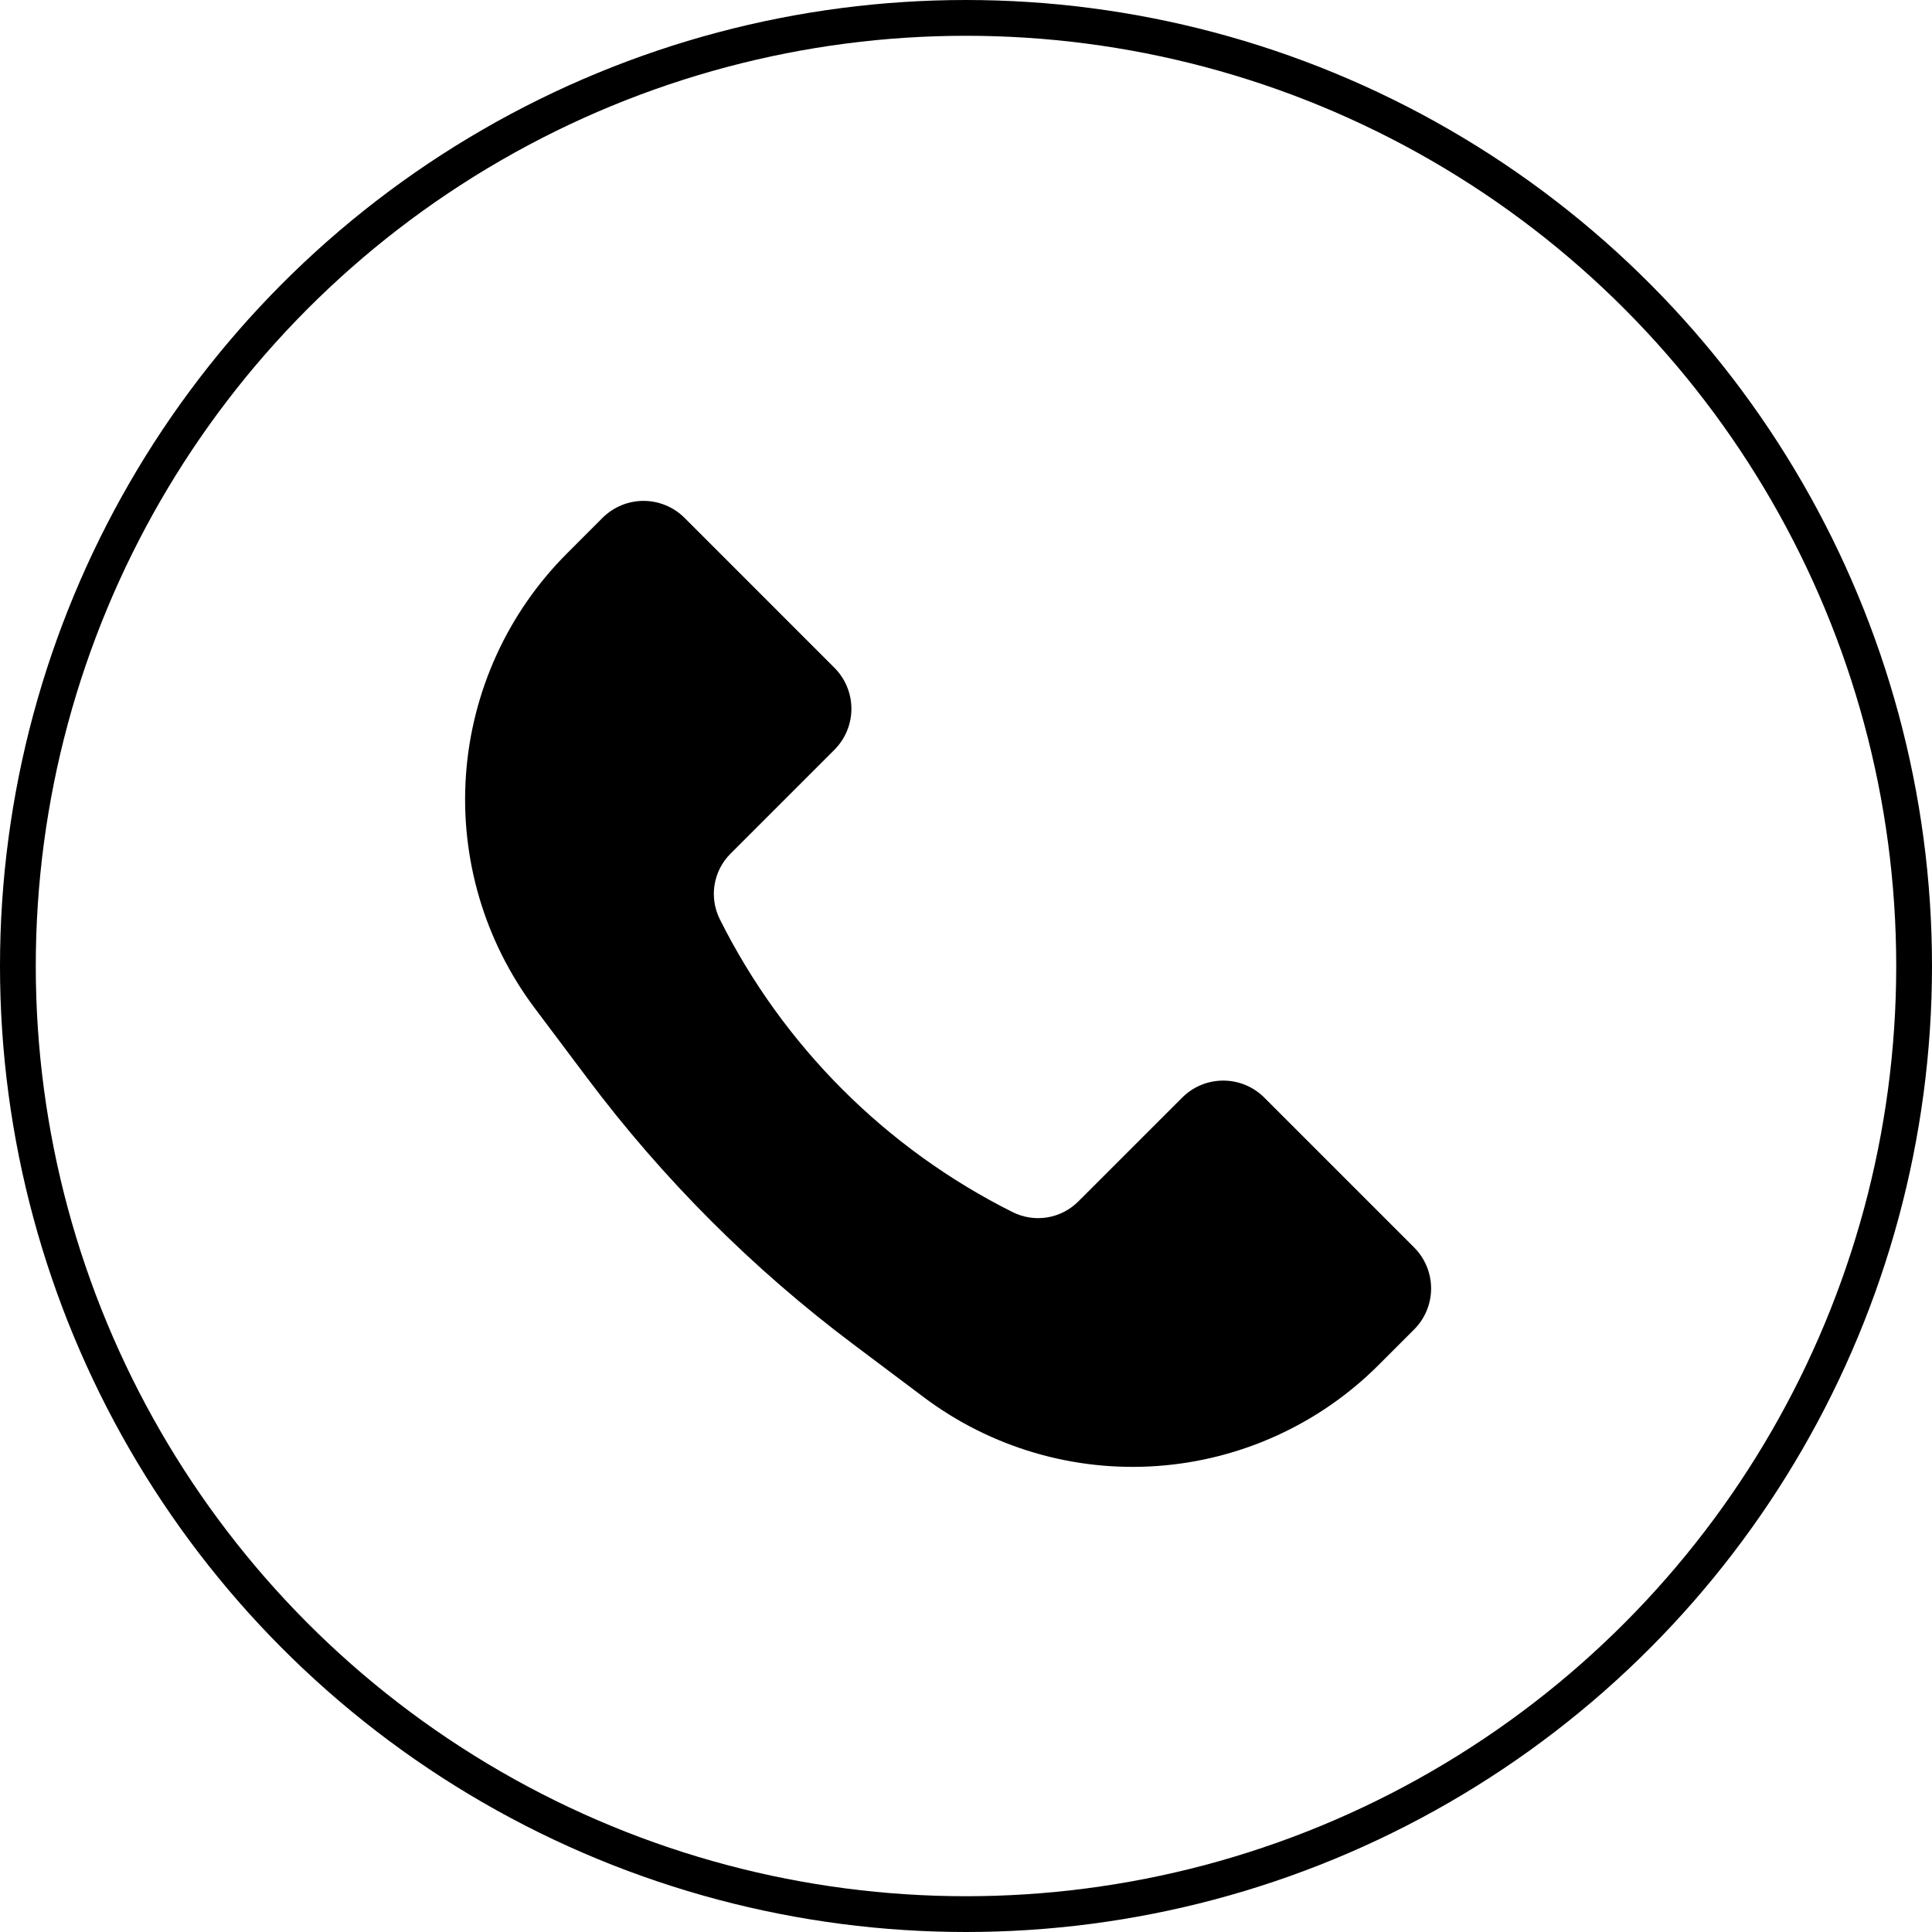
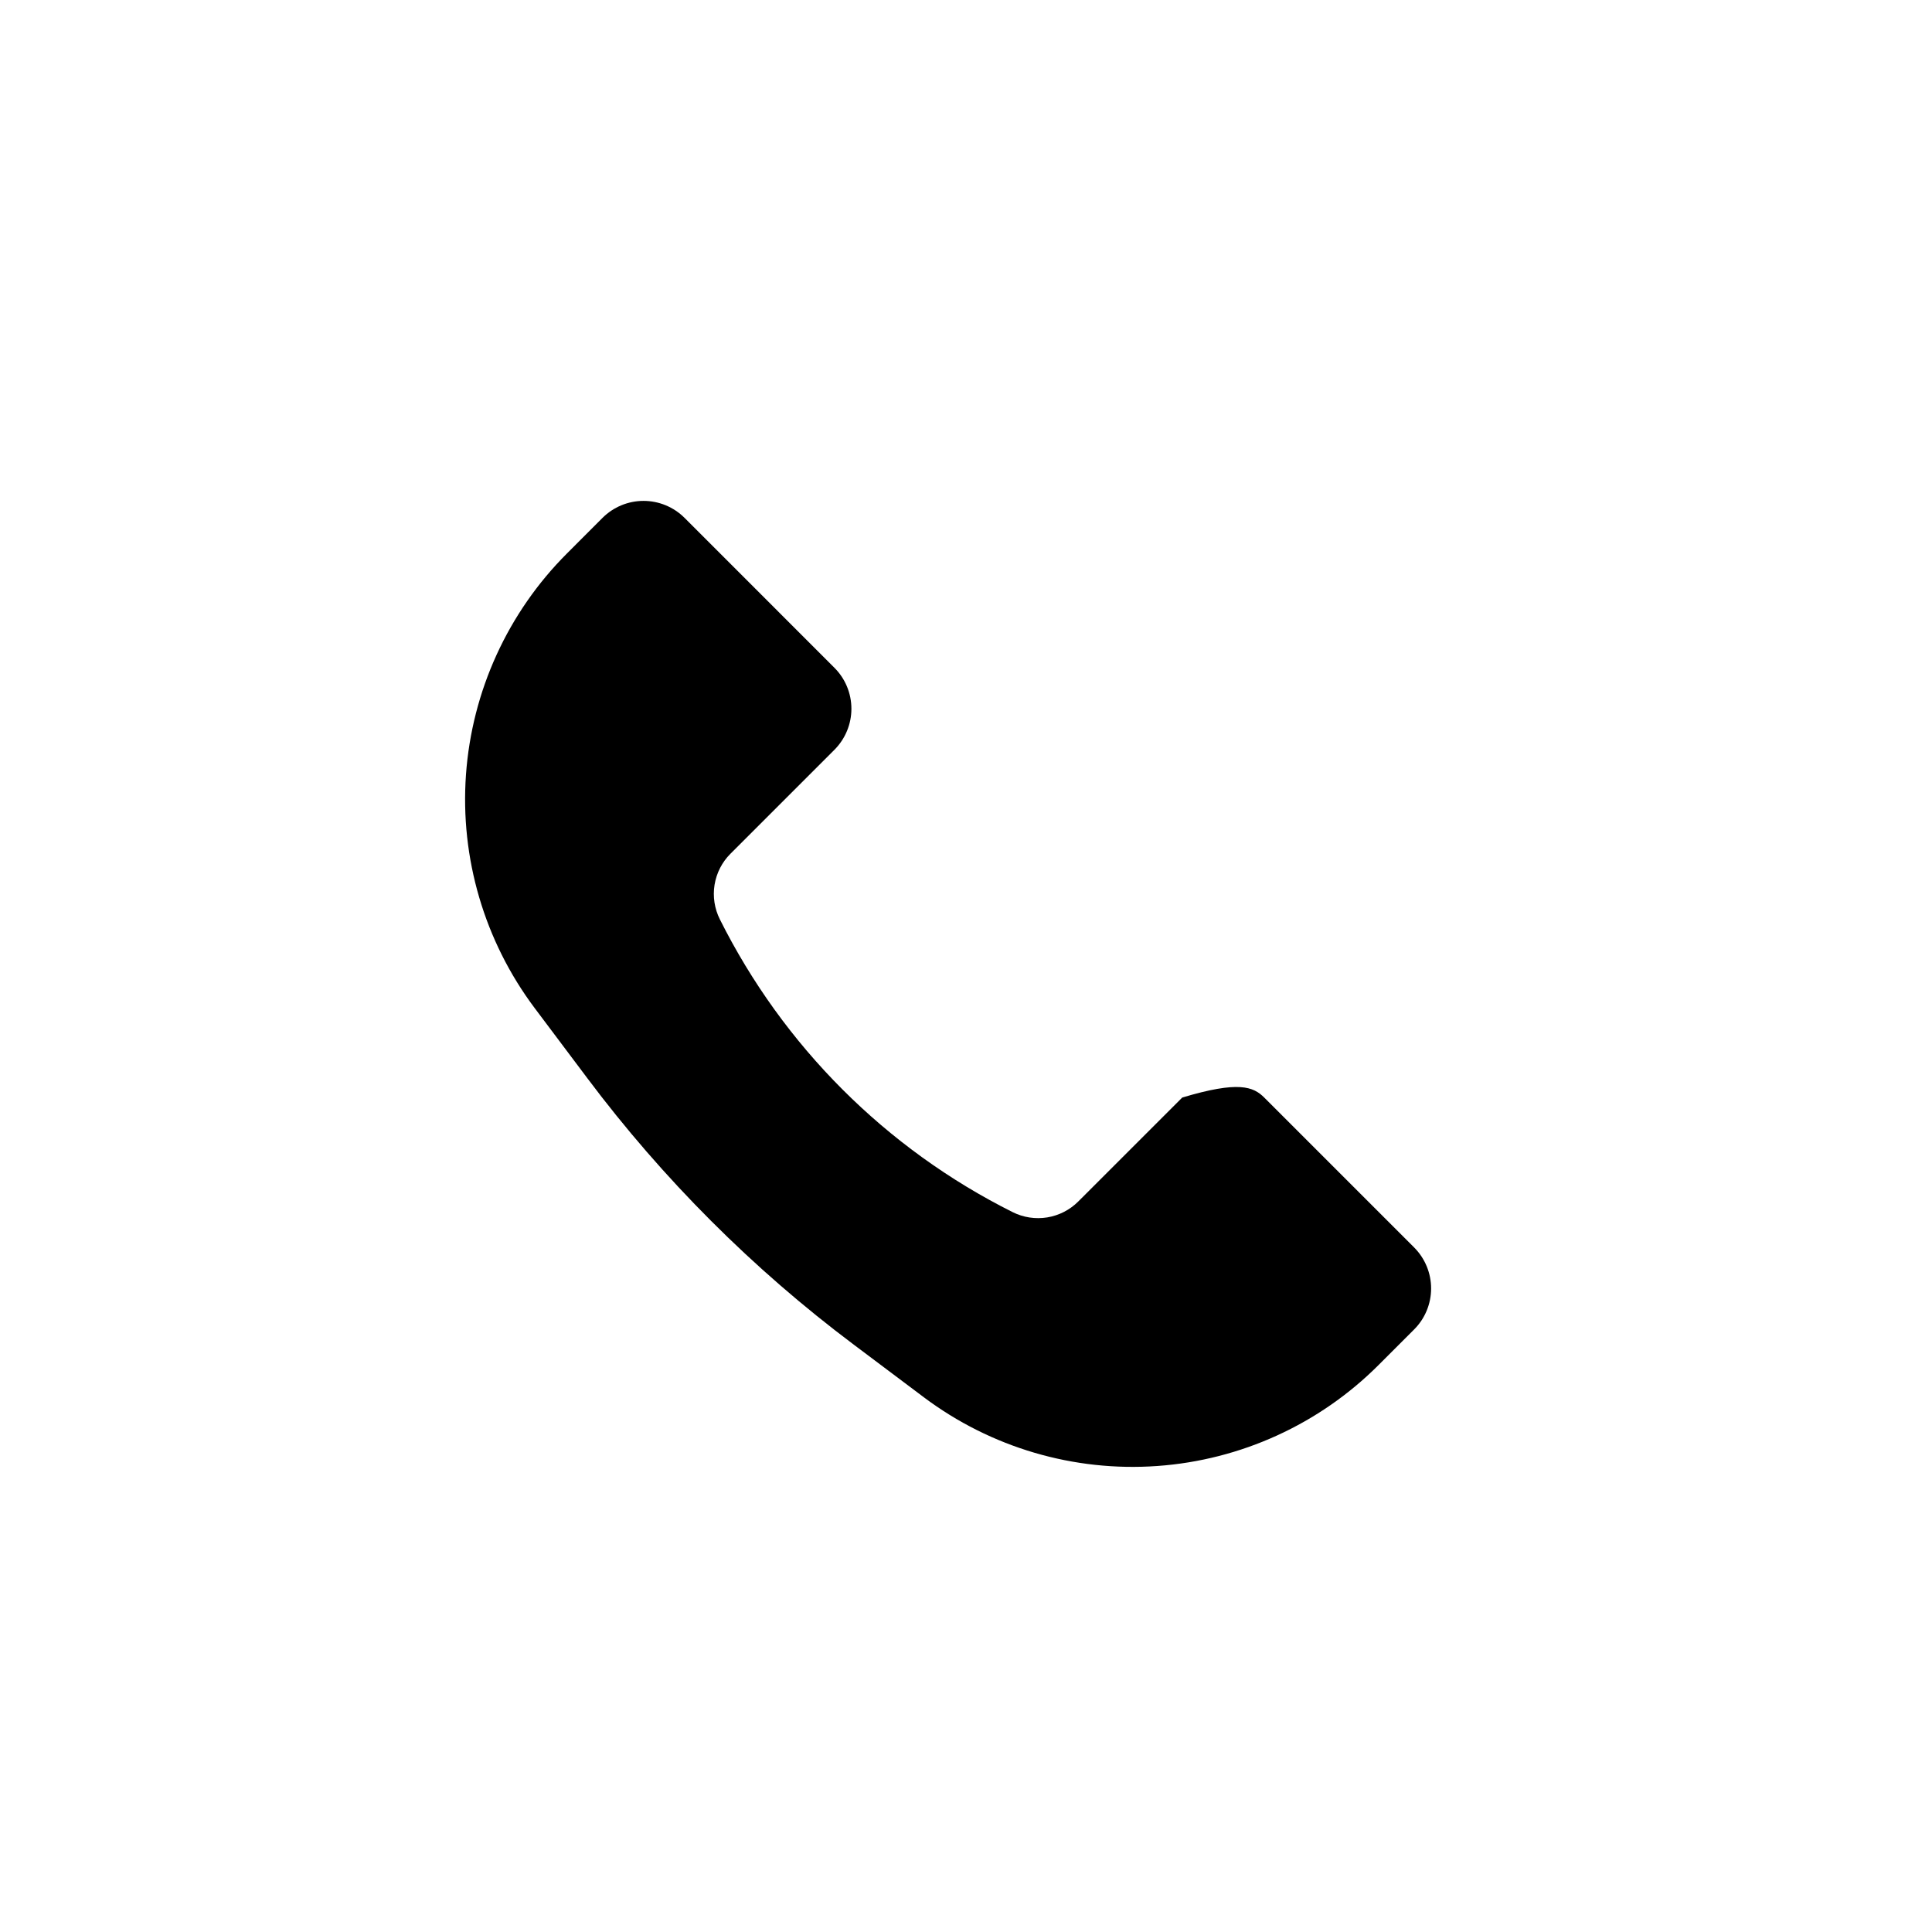
<svg xmlns="http://www.w3.org/2000/svg" width="54" height="54" viewBox="0 0 54 54" fill="none">
-   <circle cx="27" cy="27" r="26.5" stroke="black" />
-   <path d="M15.848 15.468L16.841 14.474C17.145 14.171 17.557 14 17.987 14C18.417 14 18.829 14.171 19.133 14.474L23.323 18.665C23.626 18.968 23.797 19.38 23.797 19.81C23.797 20.24 23.626 20.652 23.323 20.956L20.418 23.861C20.181 24.097 20.026 24.401 19.972 24.731C19.919 25.06 19.971 25.398 20.121 25.697C21.892 29.237 24.763 32.108 28.303 33.879C28.602 34.029 28.94 34.08 29.27 34.027C29.599 33.973 29.904 33.817 30.139 33.581L33.044 30.677C33.348 30.373 33.76 30.203 34.19 30.203C34.62 30.203 35.032 30.373 35.336 30.677L39.526 34.867C39.829 35.171 40 35.583 40 36.013C40 36.443 39.829 36.855 39.526 37.158L38.532 38.152C36.878 39.807 34.681 40.809 32.347 40.975C30.013 41.142 27.697 40.46 25.824 39.056L23.867 37.586C21.042 35.468 18.532 32.958 16.414 30.133L14.944 28.176C13.54 26.303 12.858 23.987 13.024 21.653C13.191 19.319 14.193 17.122 15.848 15.468Z" fill="black" />
+   <path d="M15.848 15.468L16.841 14.474C17.145 14.171 17.557 14 17.987 14C18.417 14 18.829 14.171 19.133 14.474L23.323 18.665C23.626 18.968 23.797 19.38 23.797 19.81C23.797 20.24 23.626 20.652 23.323 20.956L20.418 23.861C20.181 24.097 20.026 24.401 19.972 24.731C19.919 25.06 19.971 25.398 20.121 25.697C21.892 29.237 24.763 32.108 28.303 33.879C28.602 34.029 28.94 34.08 29.27 34.027C29.599 33.973 29.904 33.817 30.139 33.581L33.044 30.677C34.62 30.203 35.032 30.373 35.336 30.677L39.526 34.867C39.829 35.171 40 35.583 40 36.013C40 36.443 39.829 36.855 39.526 37.158L38.532 38.152C36.878 39.807 34.681 40.809 32.347 40.975C30.013 41.142 27.697 40.46 25.824 39.056L23.867 37.586C21.042 35.468 18.532 32.958 16.414 30.133L14.944 28.176C13.54 26.303 12.858 23.987 13.024 21.653C13.191 19.319 14.193 17.122 15.848 15.468Z" fill="black" />
</svg>